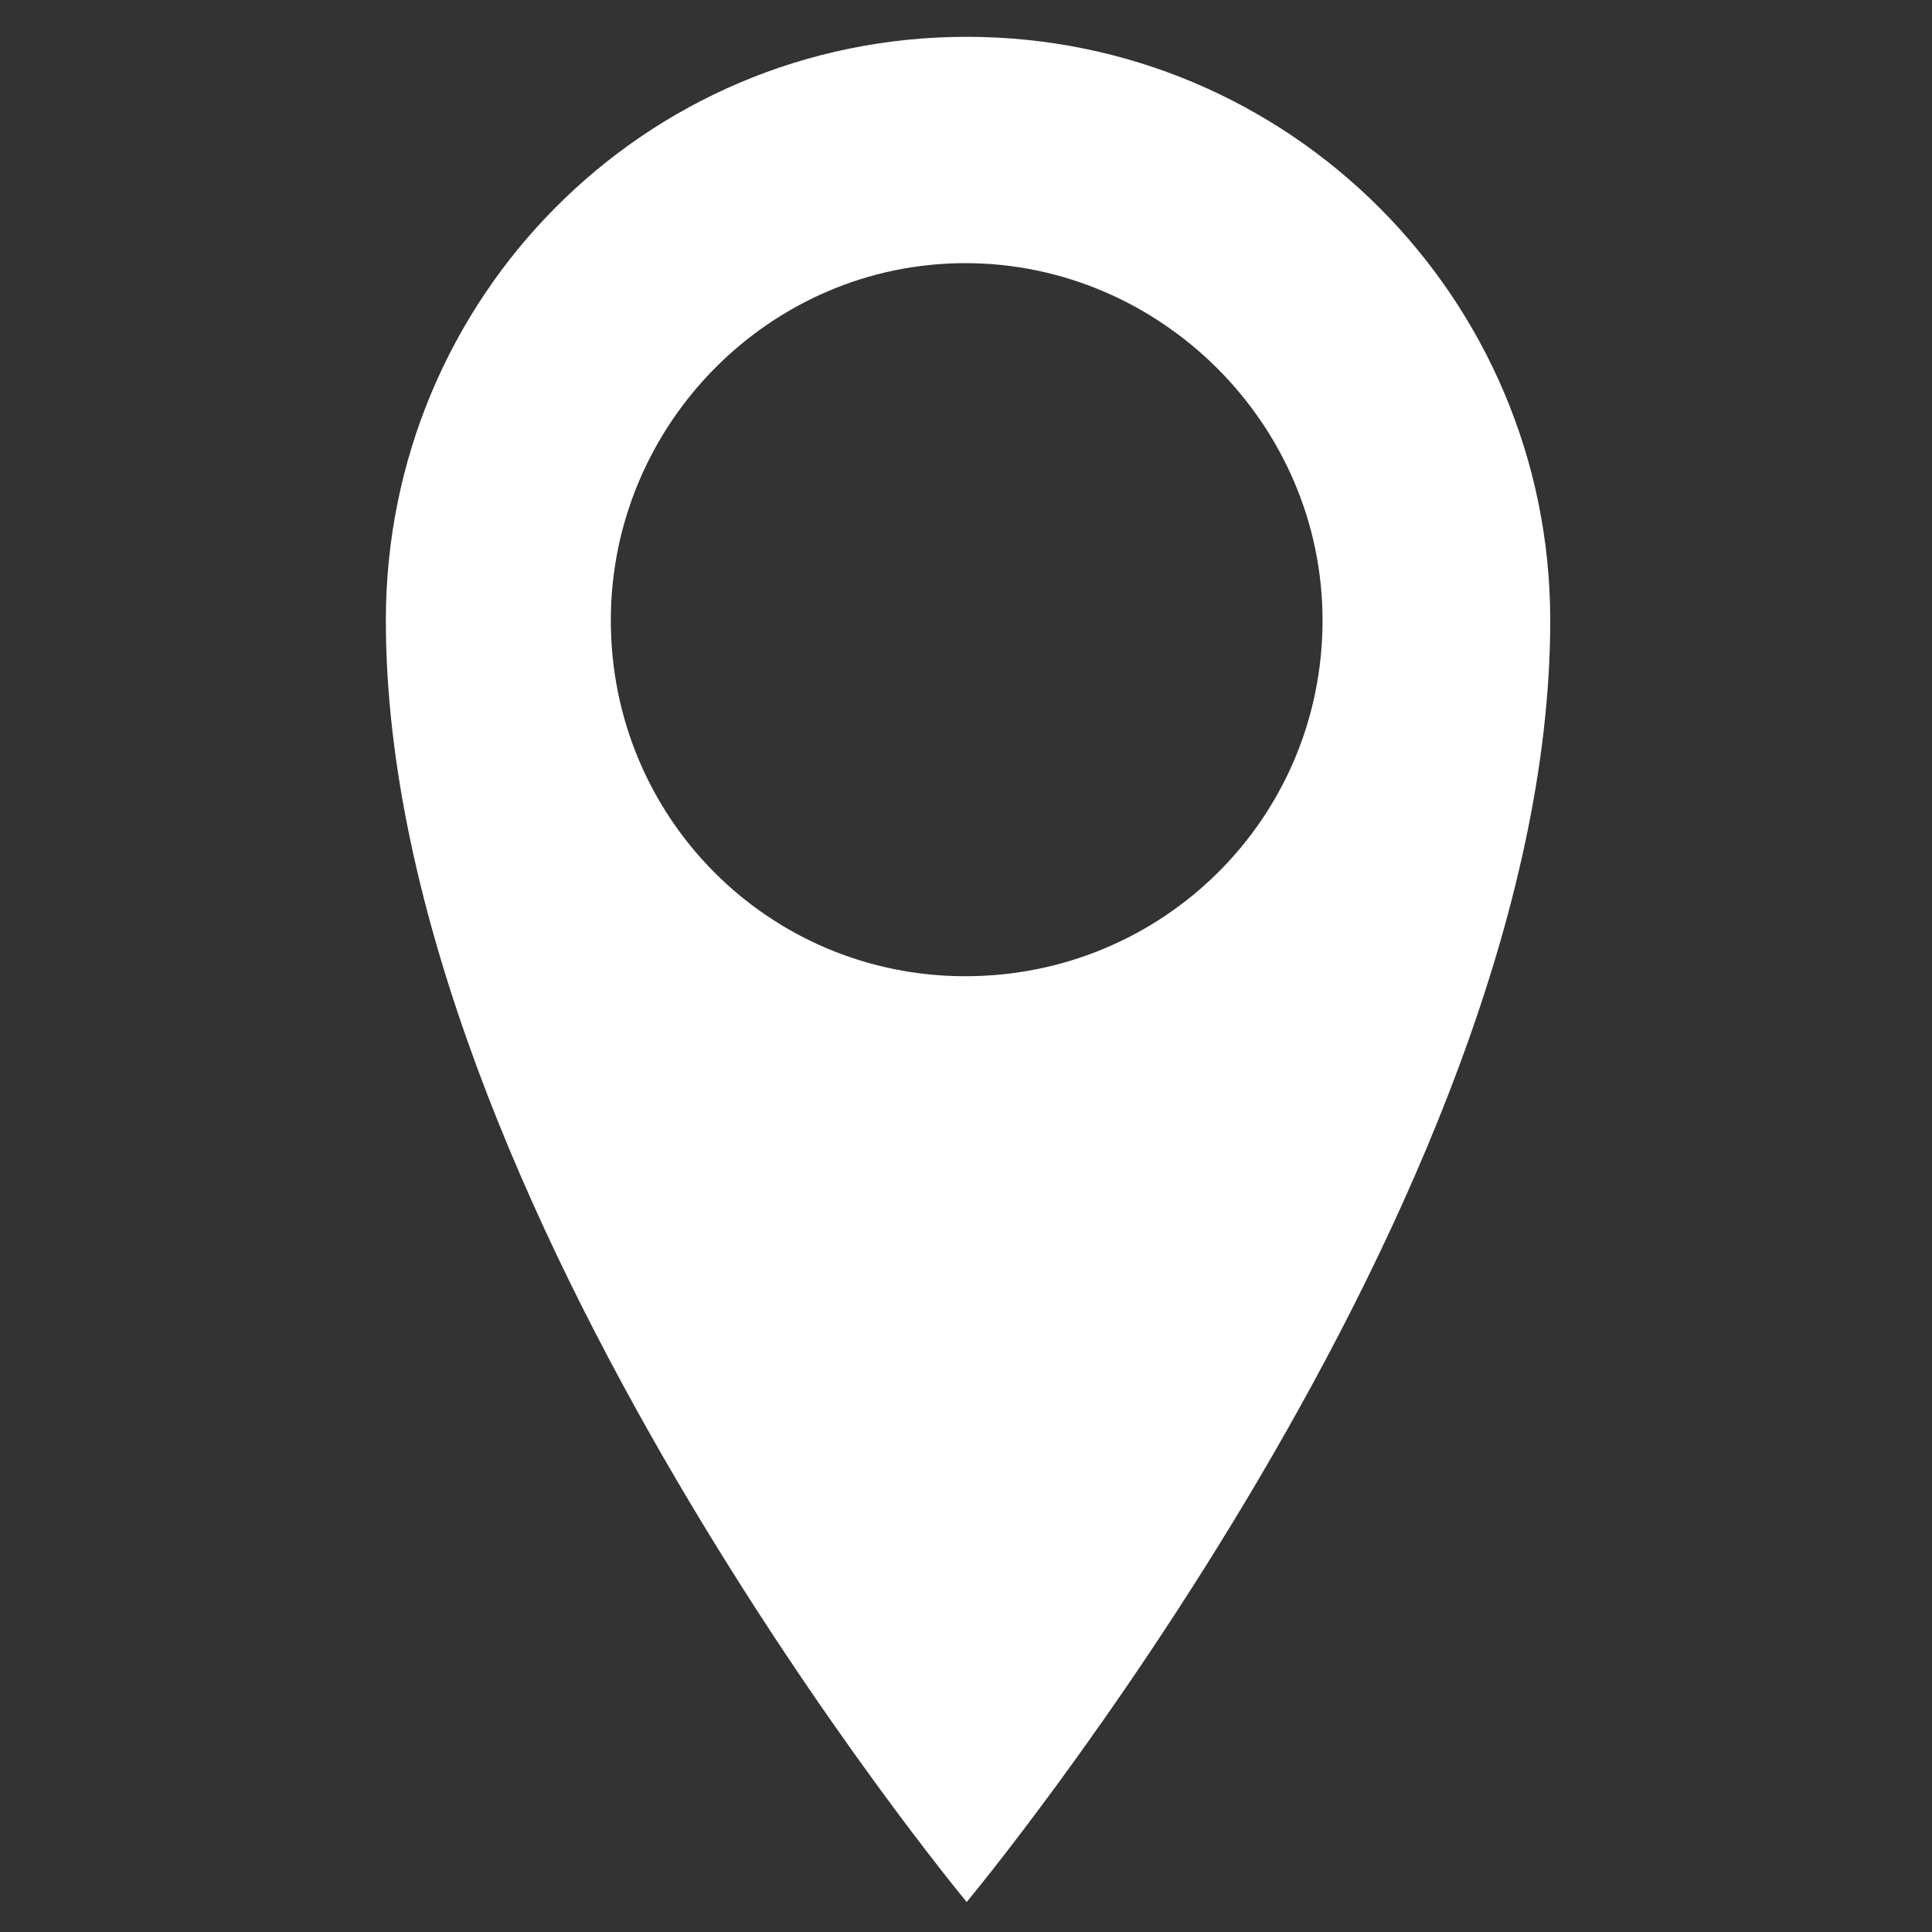
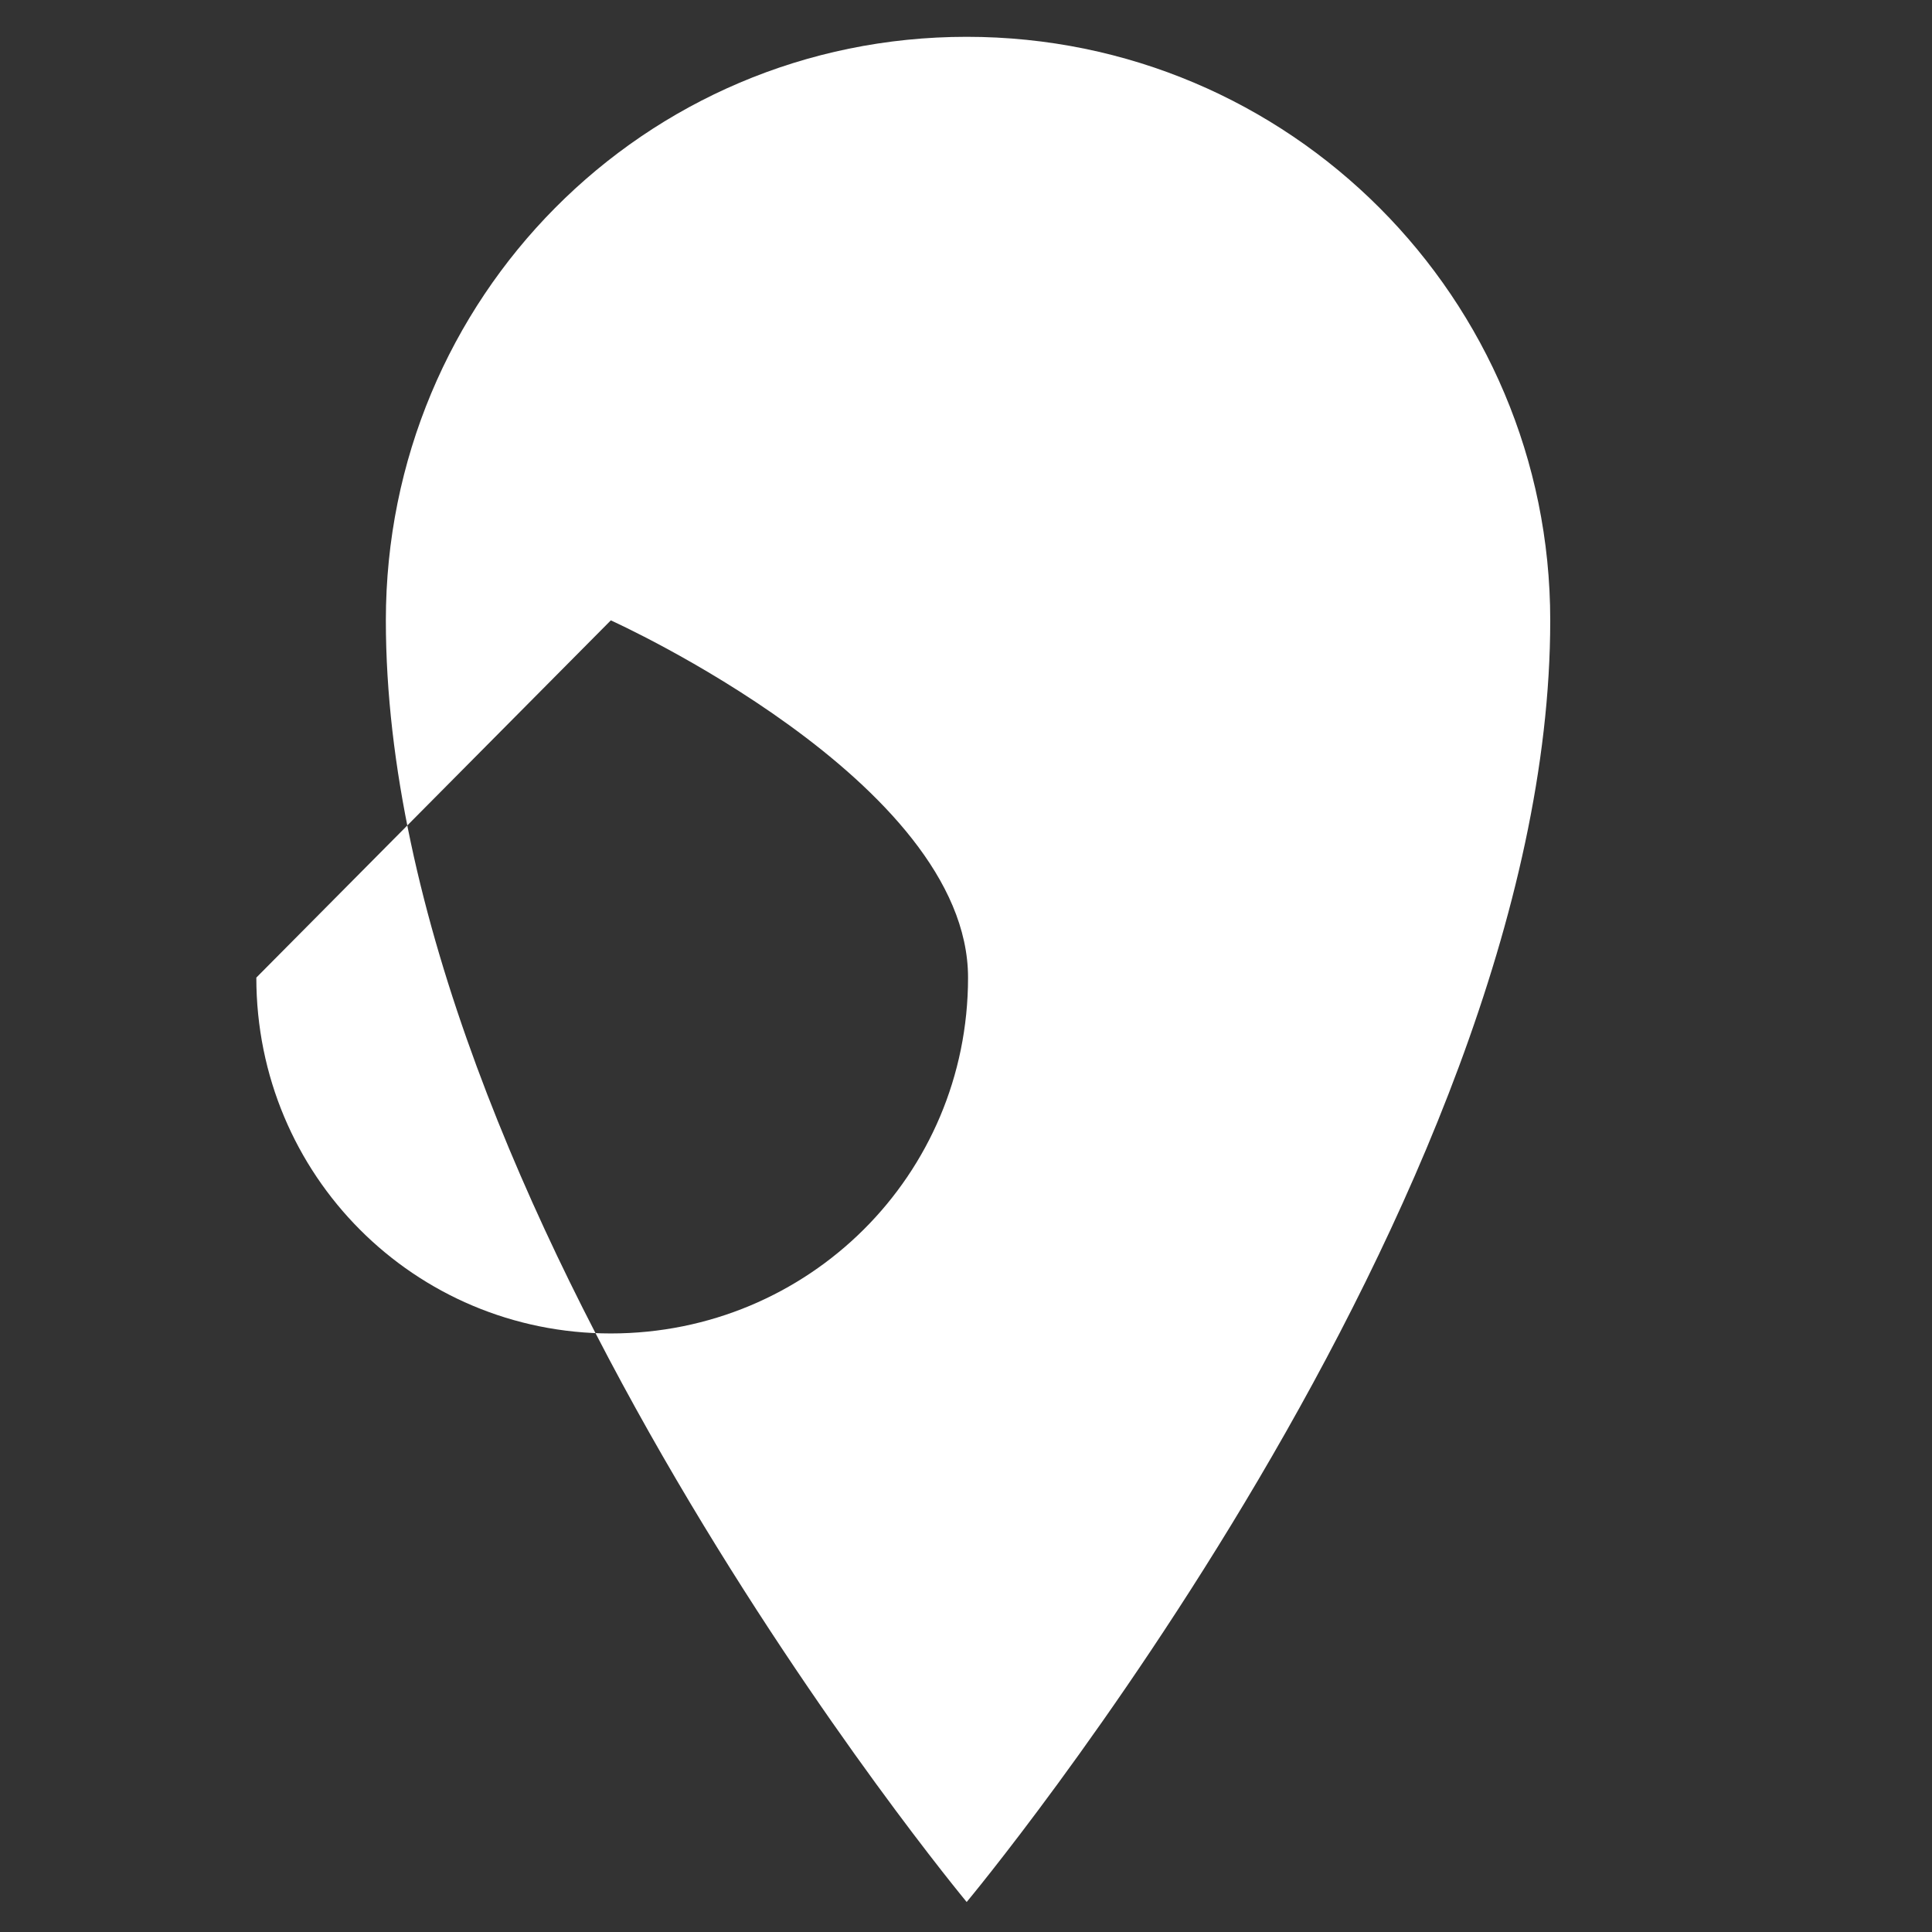
<svg xmlns="http://www.w3.org/2000/svg" version="1.1" viewBox="0 0 141.7 141.7">
  <rect x="0" y="0" width="141.7" height="141.7" fill="#333333" stroke="none" />
  <defs>
    <style>
      .cls-1 {
        fill: #fff;
      }
    </style>
  </defs>
  <g>
    <g id="Ebene_1">
-       <path class="cls-1" d="M28.3,45.5c0,42.7,42.6,94,42.6,94,0,0,42.8-51.3,42.8-94,0-23.6-19.1-42.8-42.8-42.8S28.3,21.9,28.3,45.5ZM44.8,45.5c0-14.4,11.7-26.2,26-26.2s26.2,11.8,26.2,26.2c0,14.5-11.7,26.1-26.2,26.1-14.4,0-26-11.6-26-26.1Z" />
+       <path class="cls-1" d="M28.3,45.5c0,42.7,42.6,94,42.6,94,0,0,42.8-51.3,42.8-94,0-23.6-19.1-42.8-42.8-42.8S28.3,21.9,28.3,45.5ZM44.8,45.5s26.2,11.8,26.2,26.2c0,14.5-11.7,26.1-26.2,26.1-14.4,0-26-11.6-26-26.1Z" />
    </g>
  </g>
</svg>